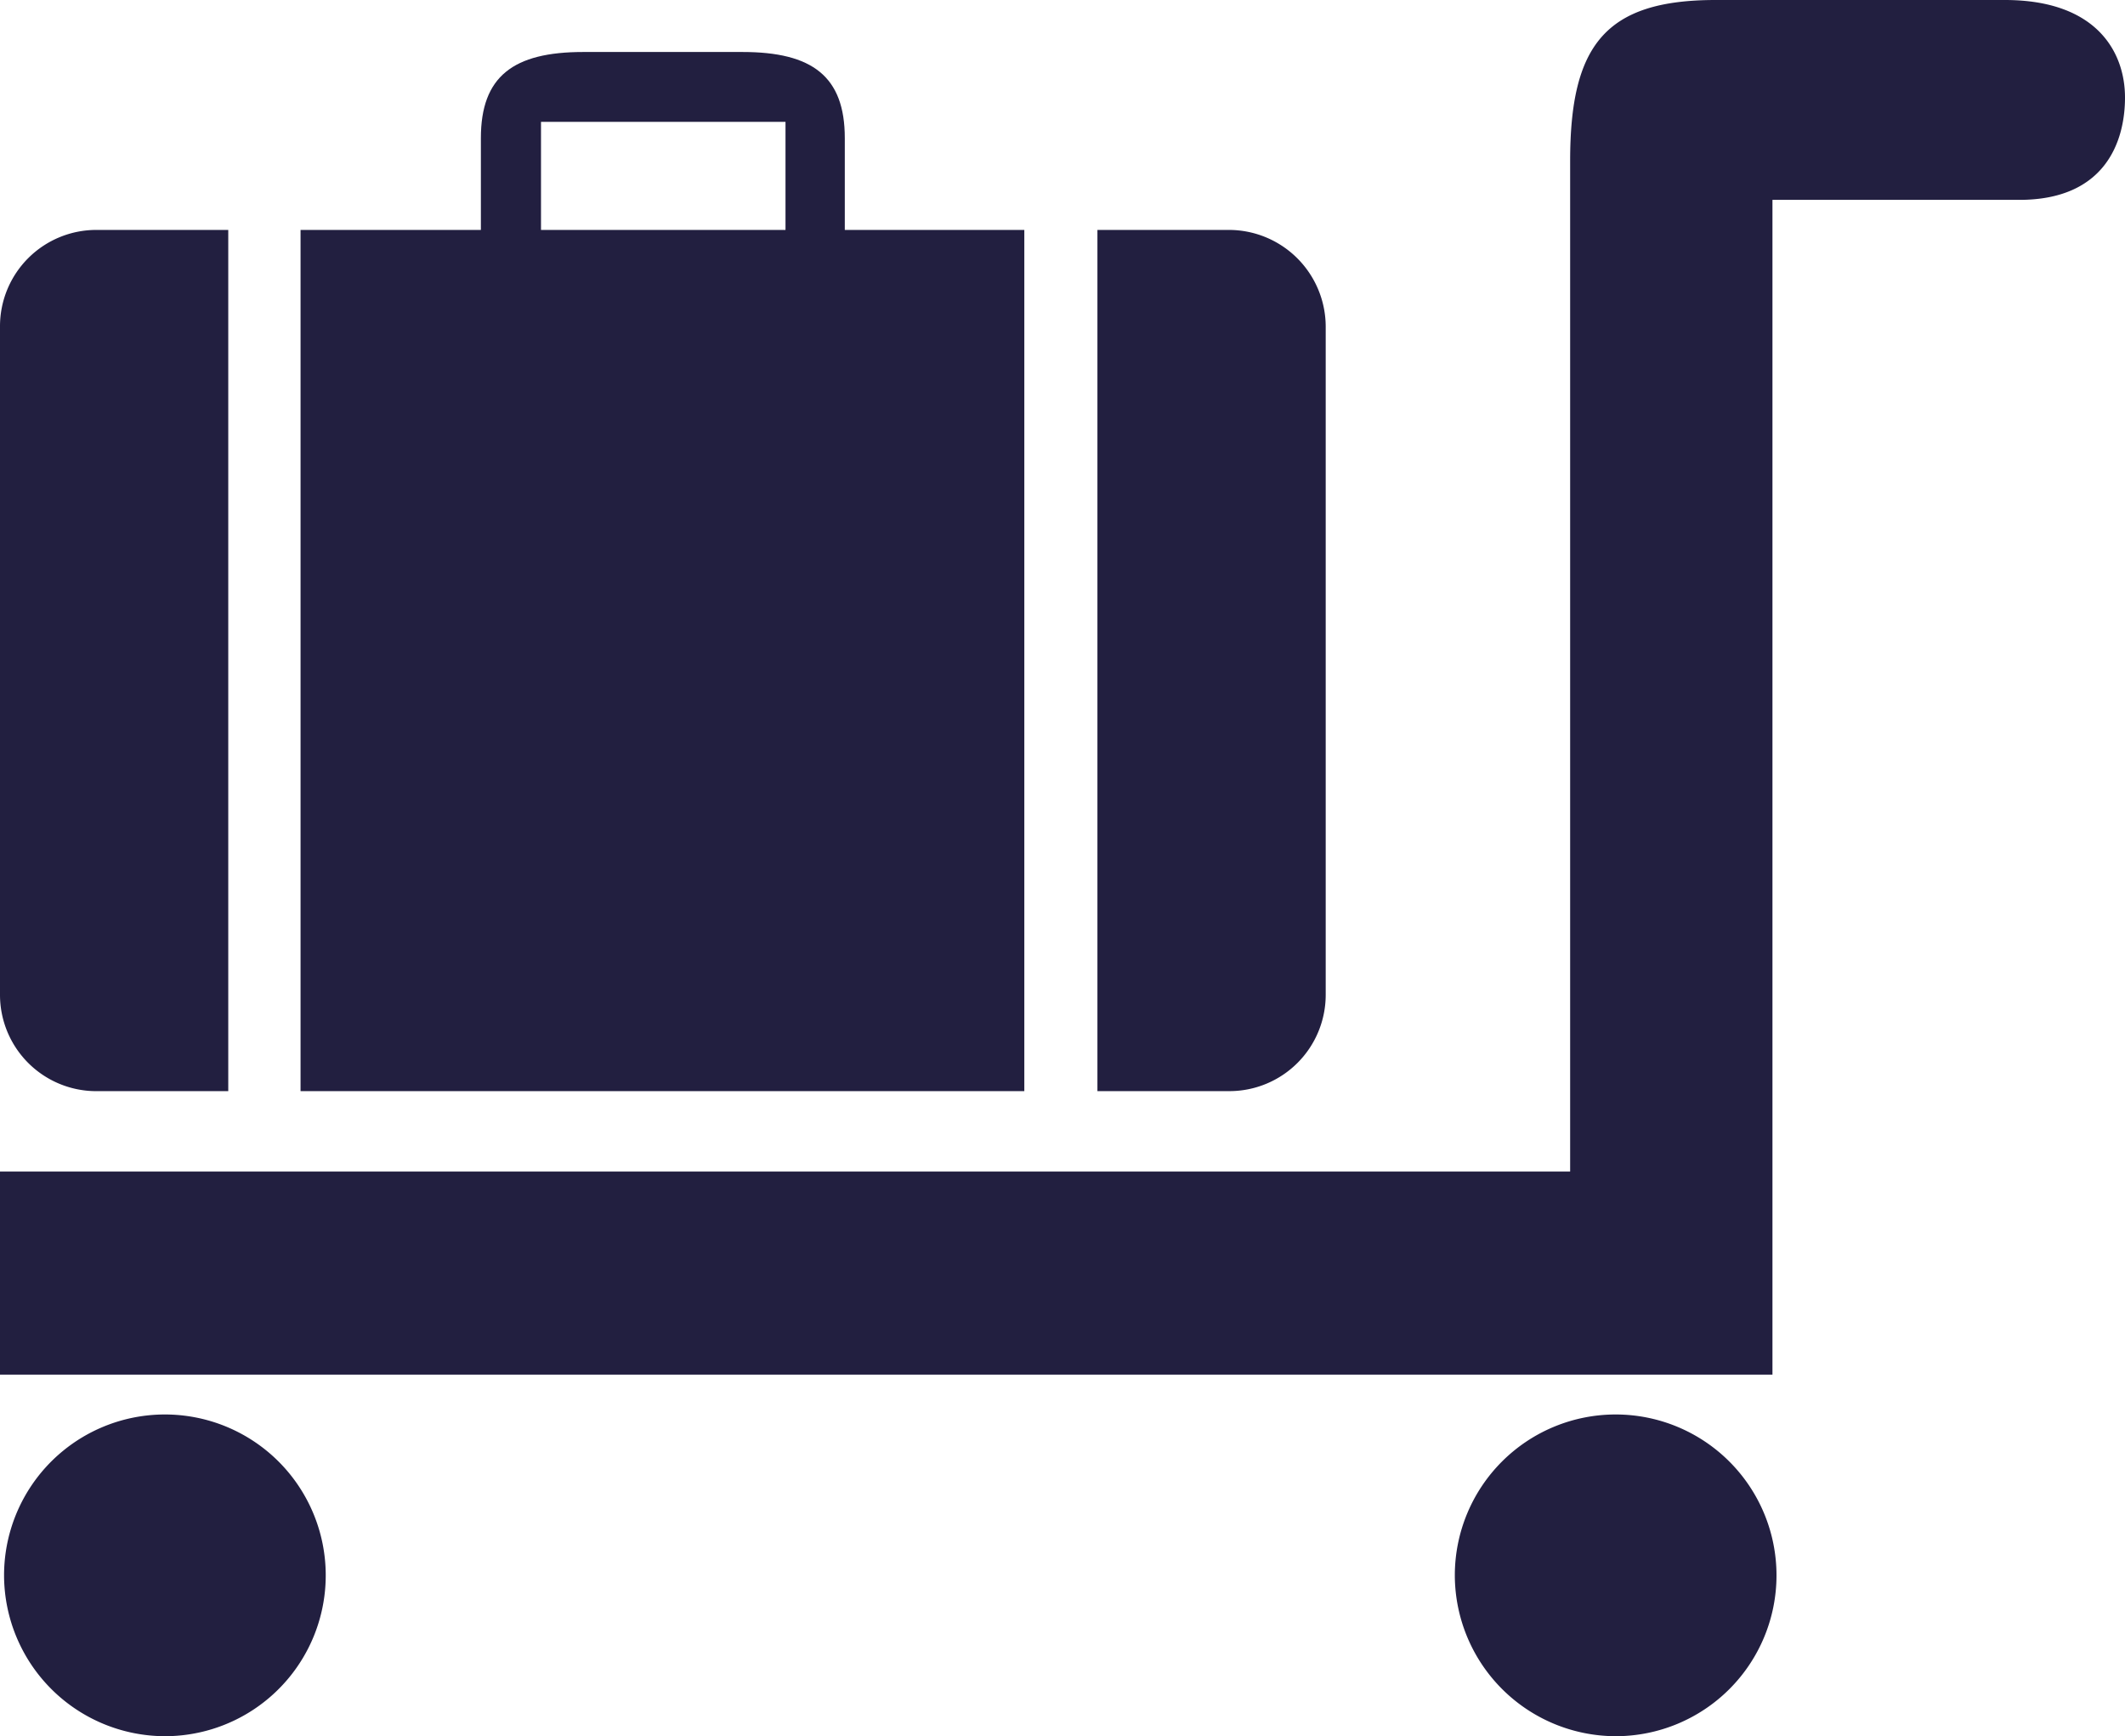
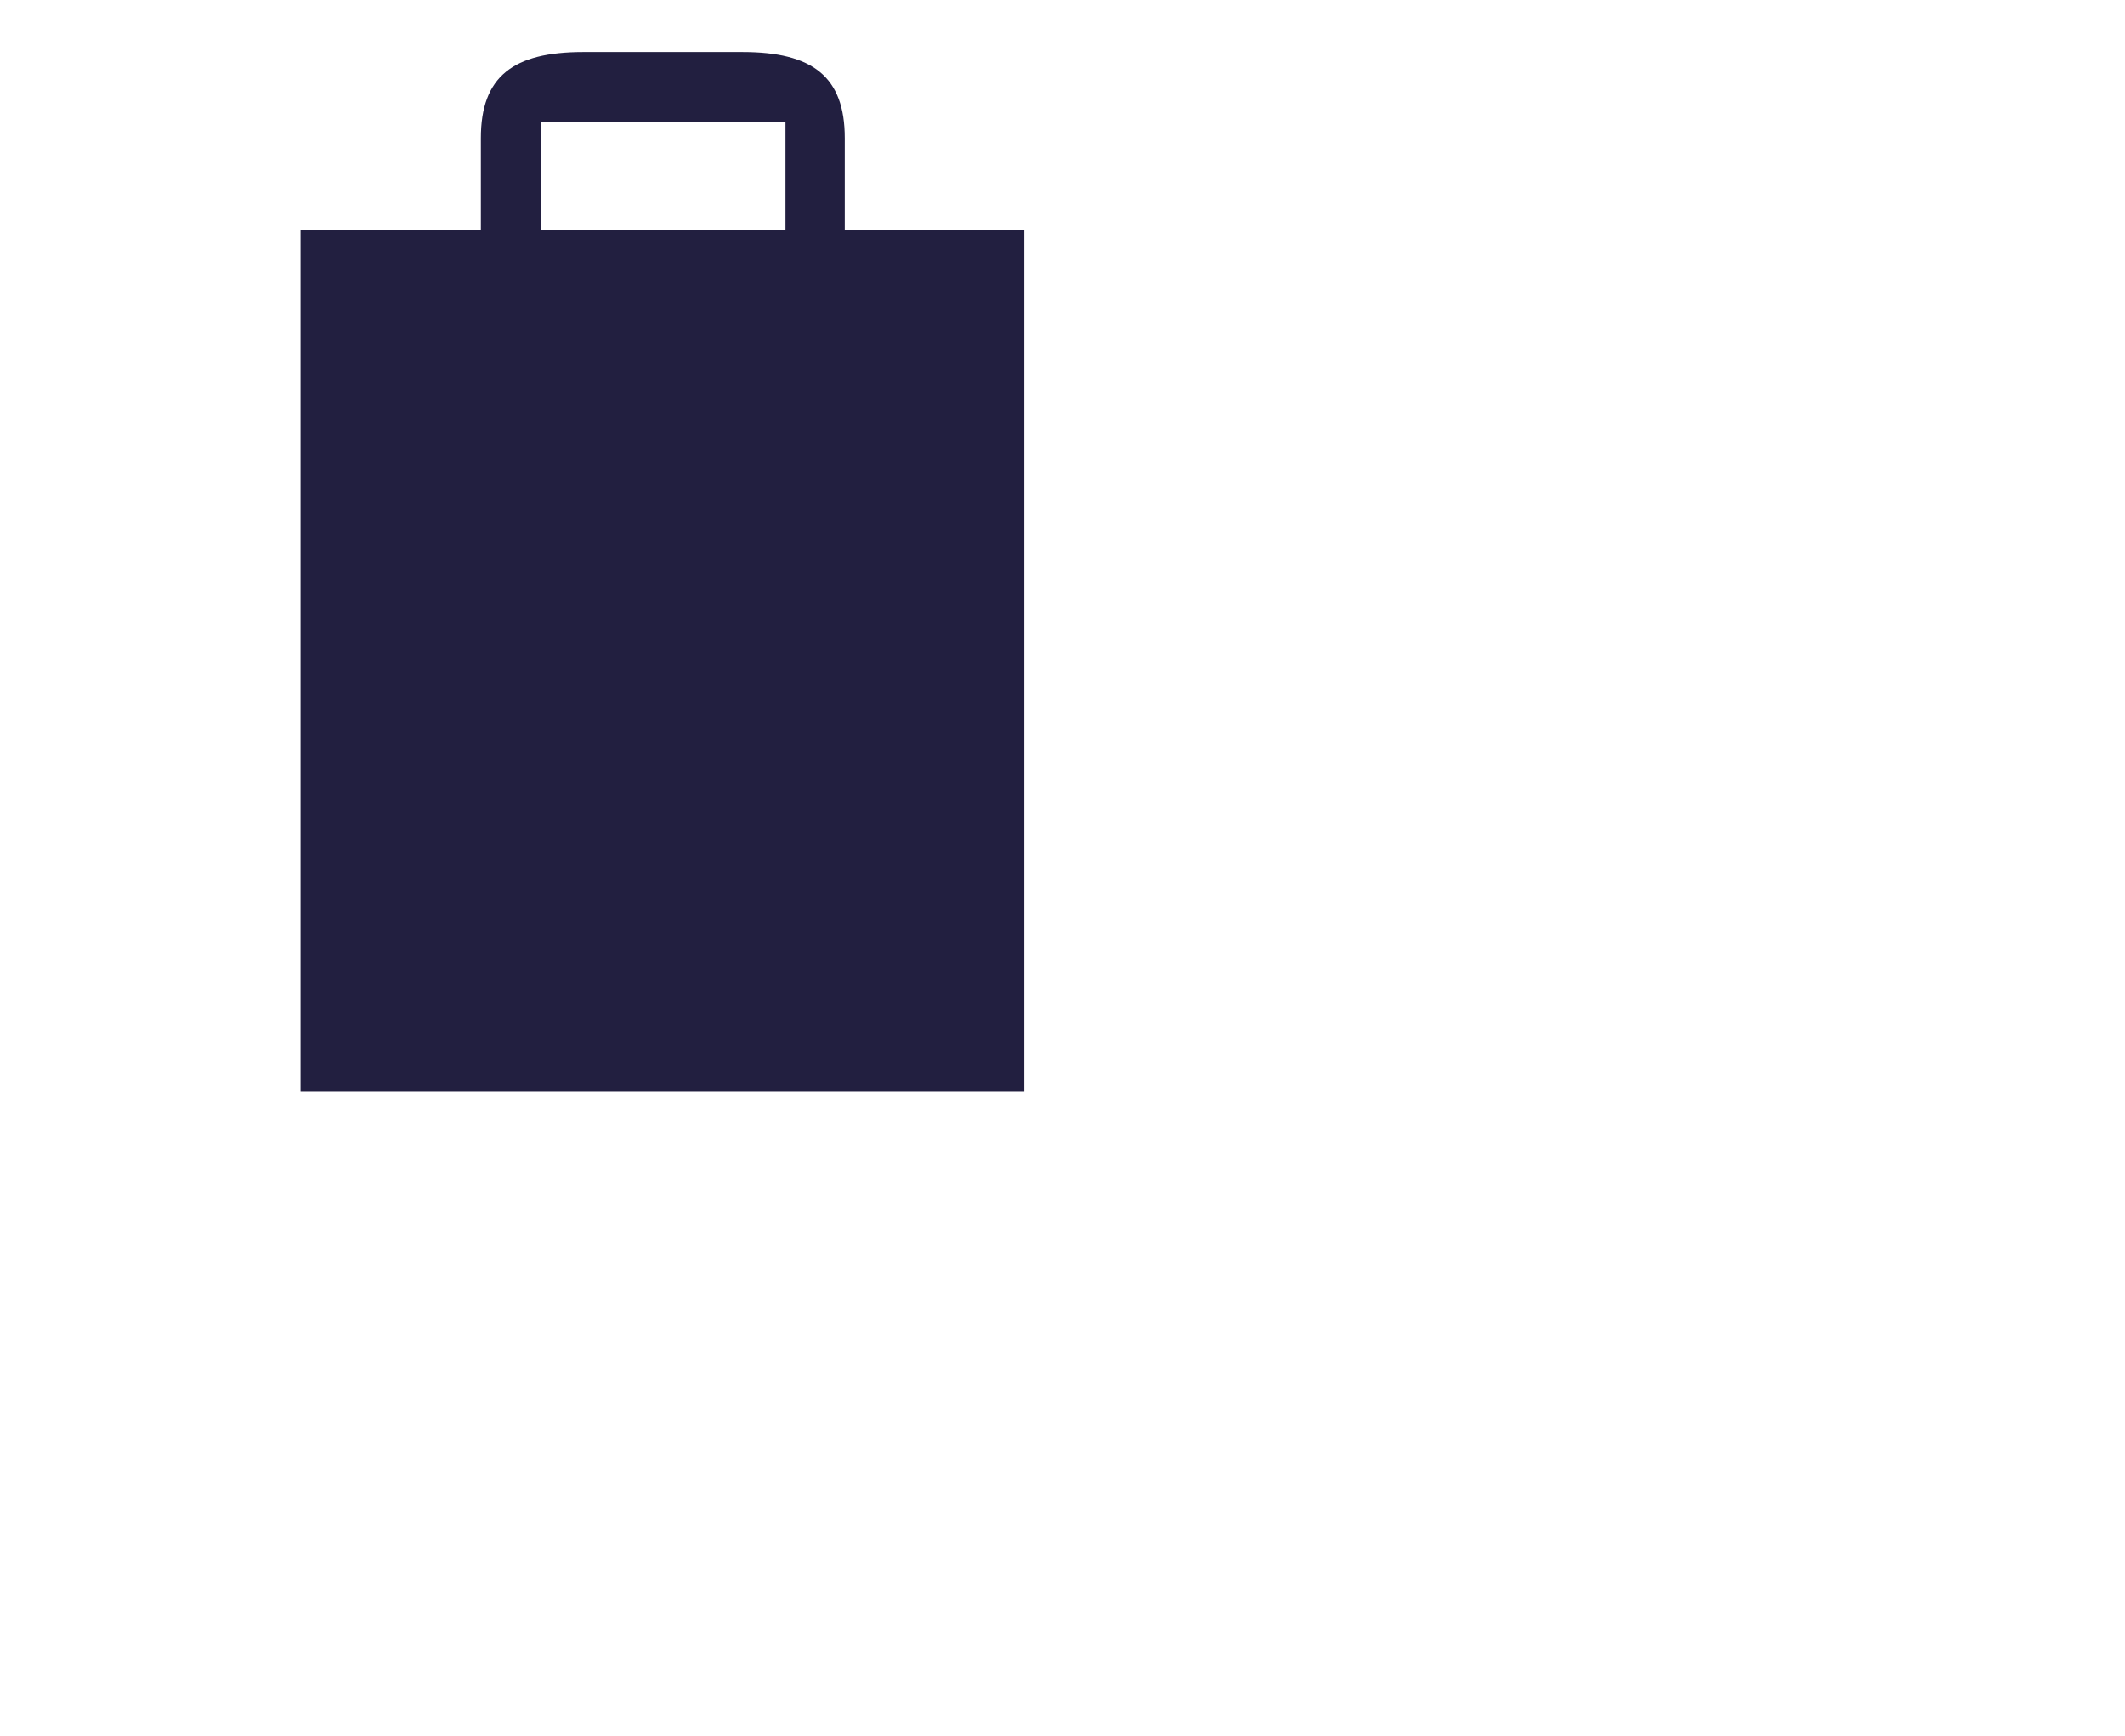
<svg xmlns="http://www.w3.org/2000/svg" width="224.992" height="183.795" viewBox="0 0 224.992 183.795">
  <g id="Group_13069" data-name="Group 13069" transform="translate(0)">
-     <path id="Path_79440" data-name="Path 79440" d="M171.284,130.971H5.12v21.5H192.785V28.108h26.146c9.031,0,11.181-6.106,11.181-10.837S227.188,6.95,217.383,6.95H186.765c-11.7,0-15.4,4.816-15.4,17.029V130.971Zm4.9,59.774a17.029,17.029,0,1,0-17.029-17.029,17.068,17.068,0,0,0,17.029,17.029m-153.607,0A17.029,17.029,0,1,0,5.55,173.716a17.068,17.068,0,0,0,17.029,17.029" transform="translate(-5.12 -6.95)" fill="#221f40" />
    <path id="Path_79441" data-name="Path 79441" d="M66.444,26.425V16.707c0-6.536-3.44-9.117-10.837-9.117H38.75c-7.4,0-10.837,2.58-10.837,9.117v9.719H8.82v91.167H85.451V26.425H66.444Zm-6.278,0H34.278V14.987H60.166Z" transform="translate(23.002 -2.086)" fill="#221f40" />
-     <path id="Path_79442" data-name="Path 79442" d="M18.63,9.78v91.167H32.563A10.2,10.2,0,0,0,42.8,90.712v-70.7A10.259,10.259,0,0,0,32.563,9.78H18.63Z" transform="translate(97.564 14.56)" fill="#221f40" />
-     <path id="Path_79443" data-name="Path 79443" d="M29.288,9.78H15.355A10.2,10.2,0,0,0,5.12,20.015v70.7a10.2,10.2,0,0,0,10.235,10.235H29.288V9.78Z" transform="translate(-5.12 14.56)" fill="#221f40" />
  </g>
</svg>